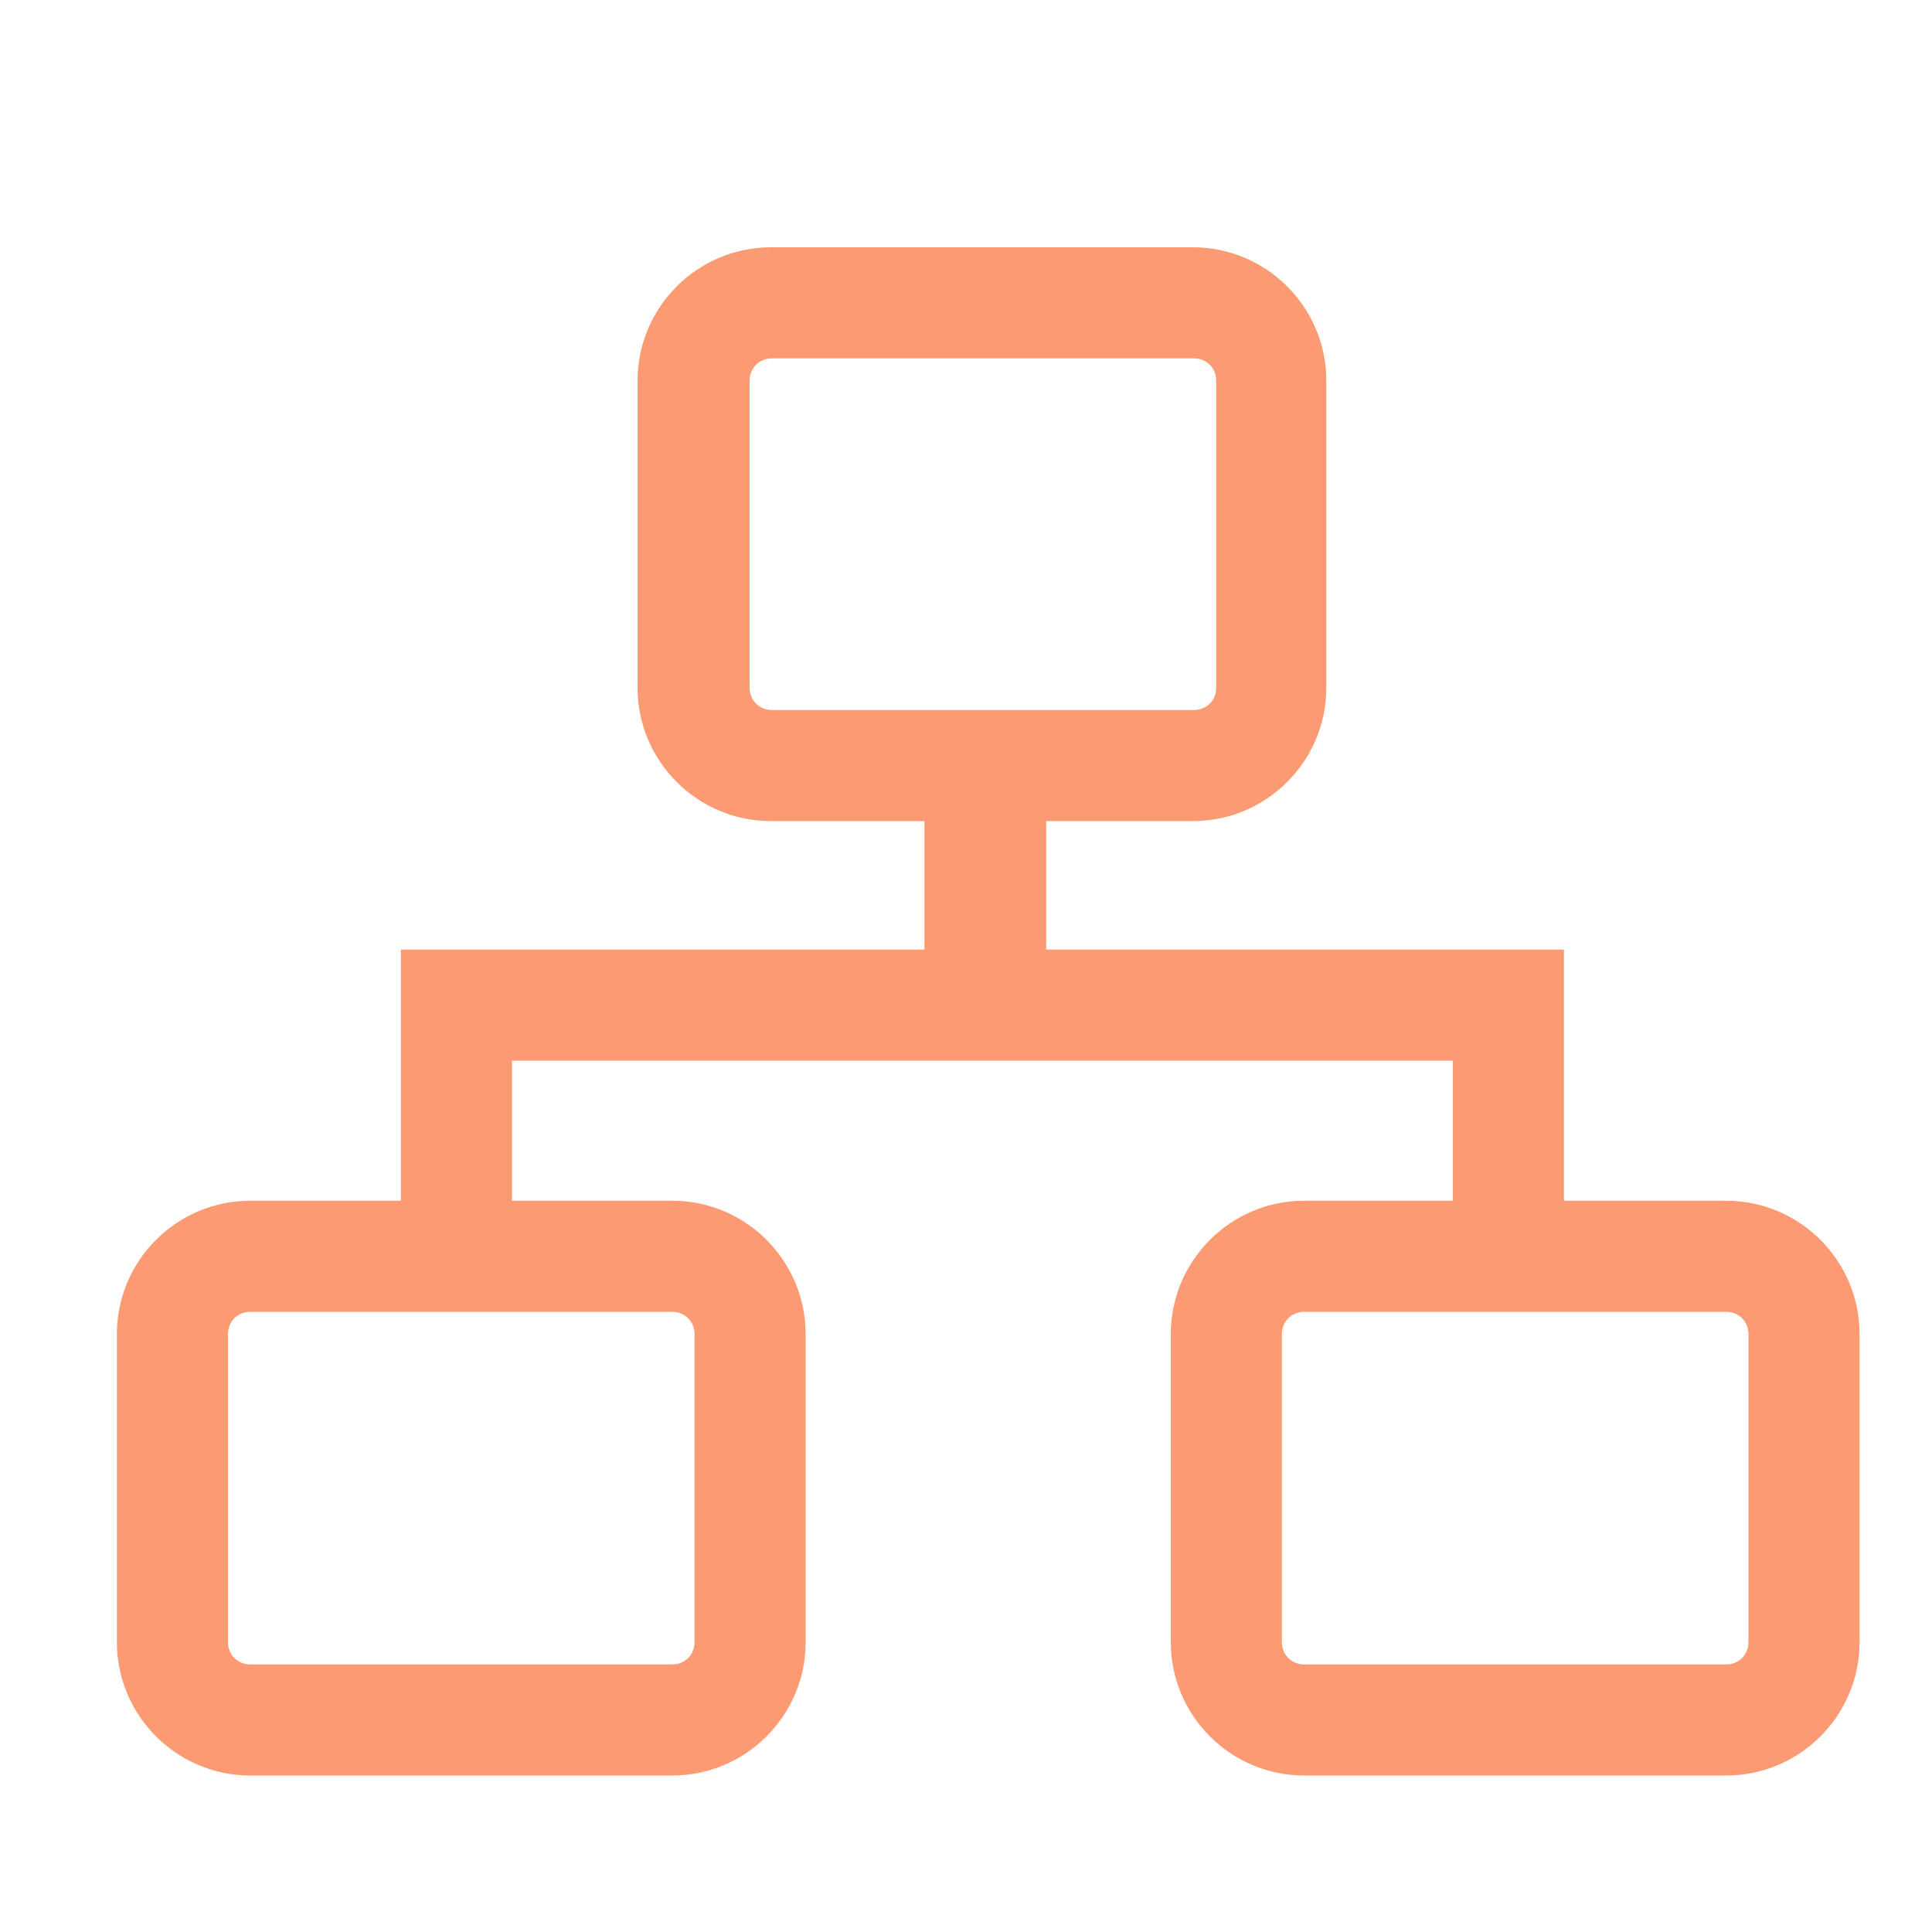
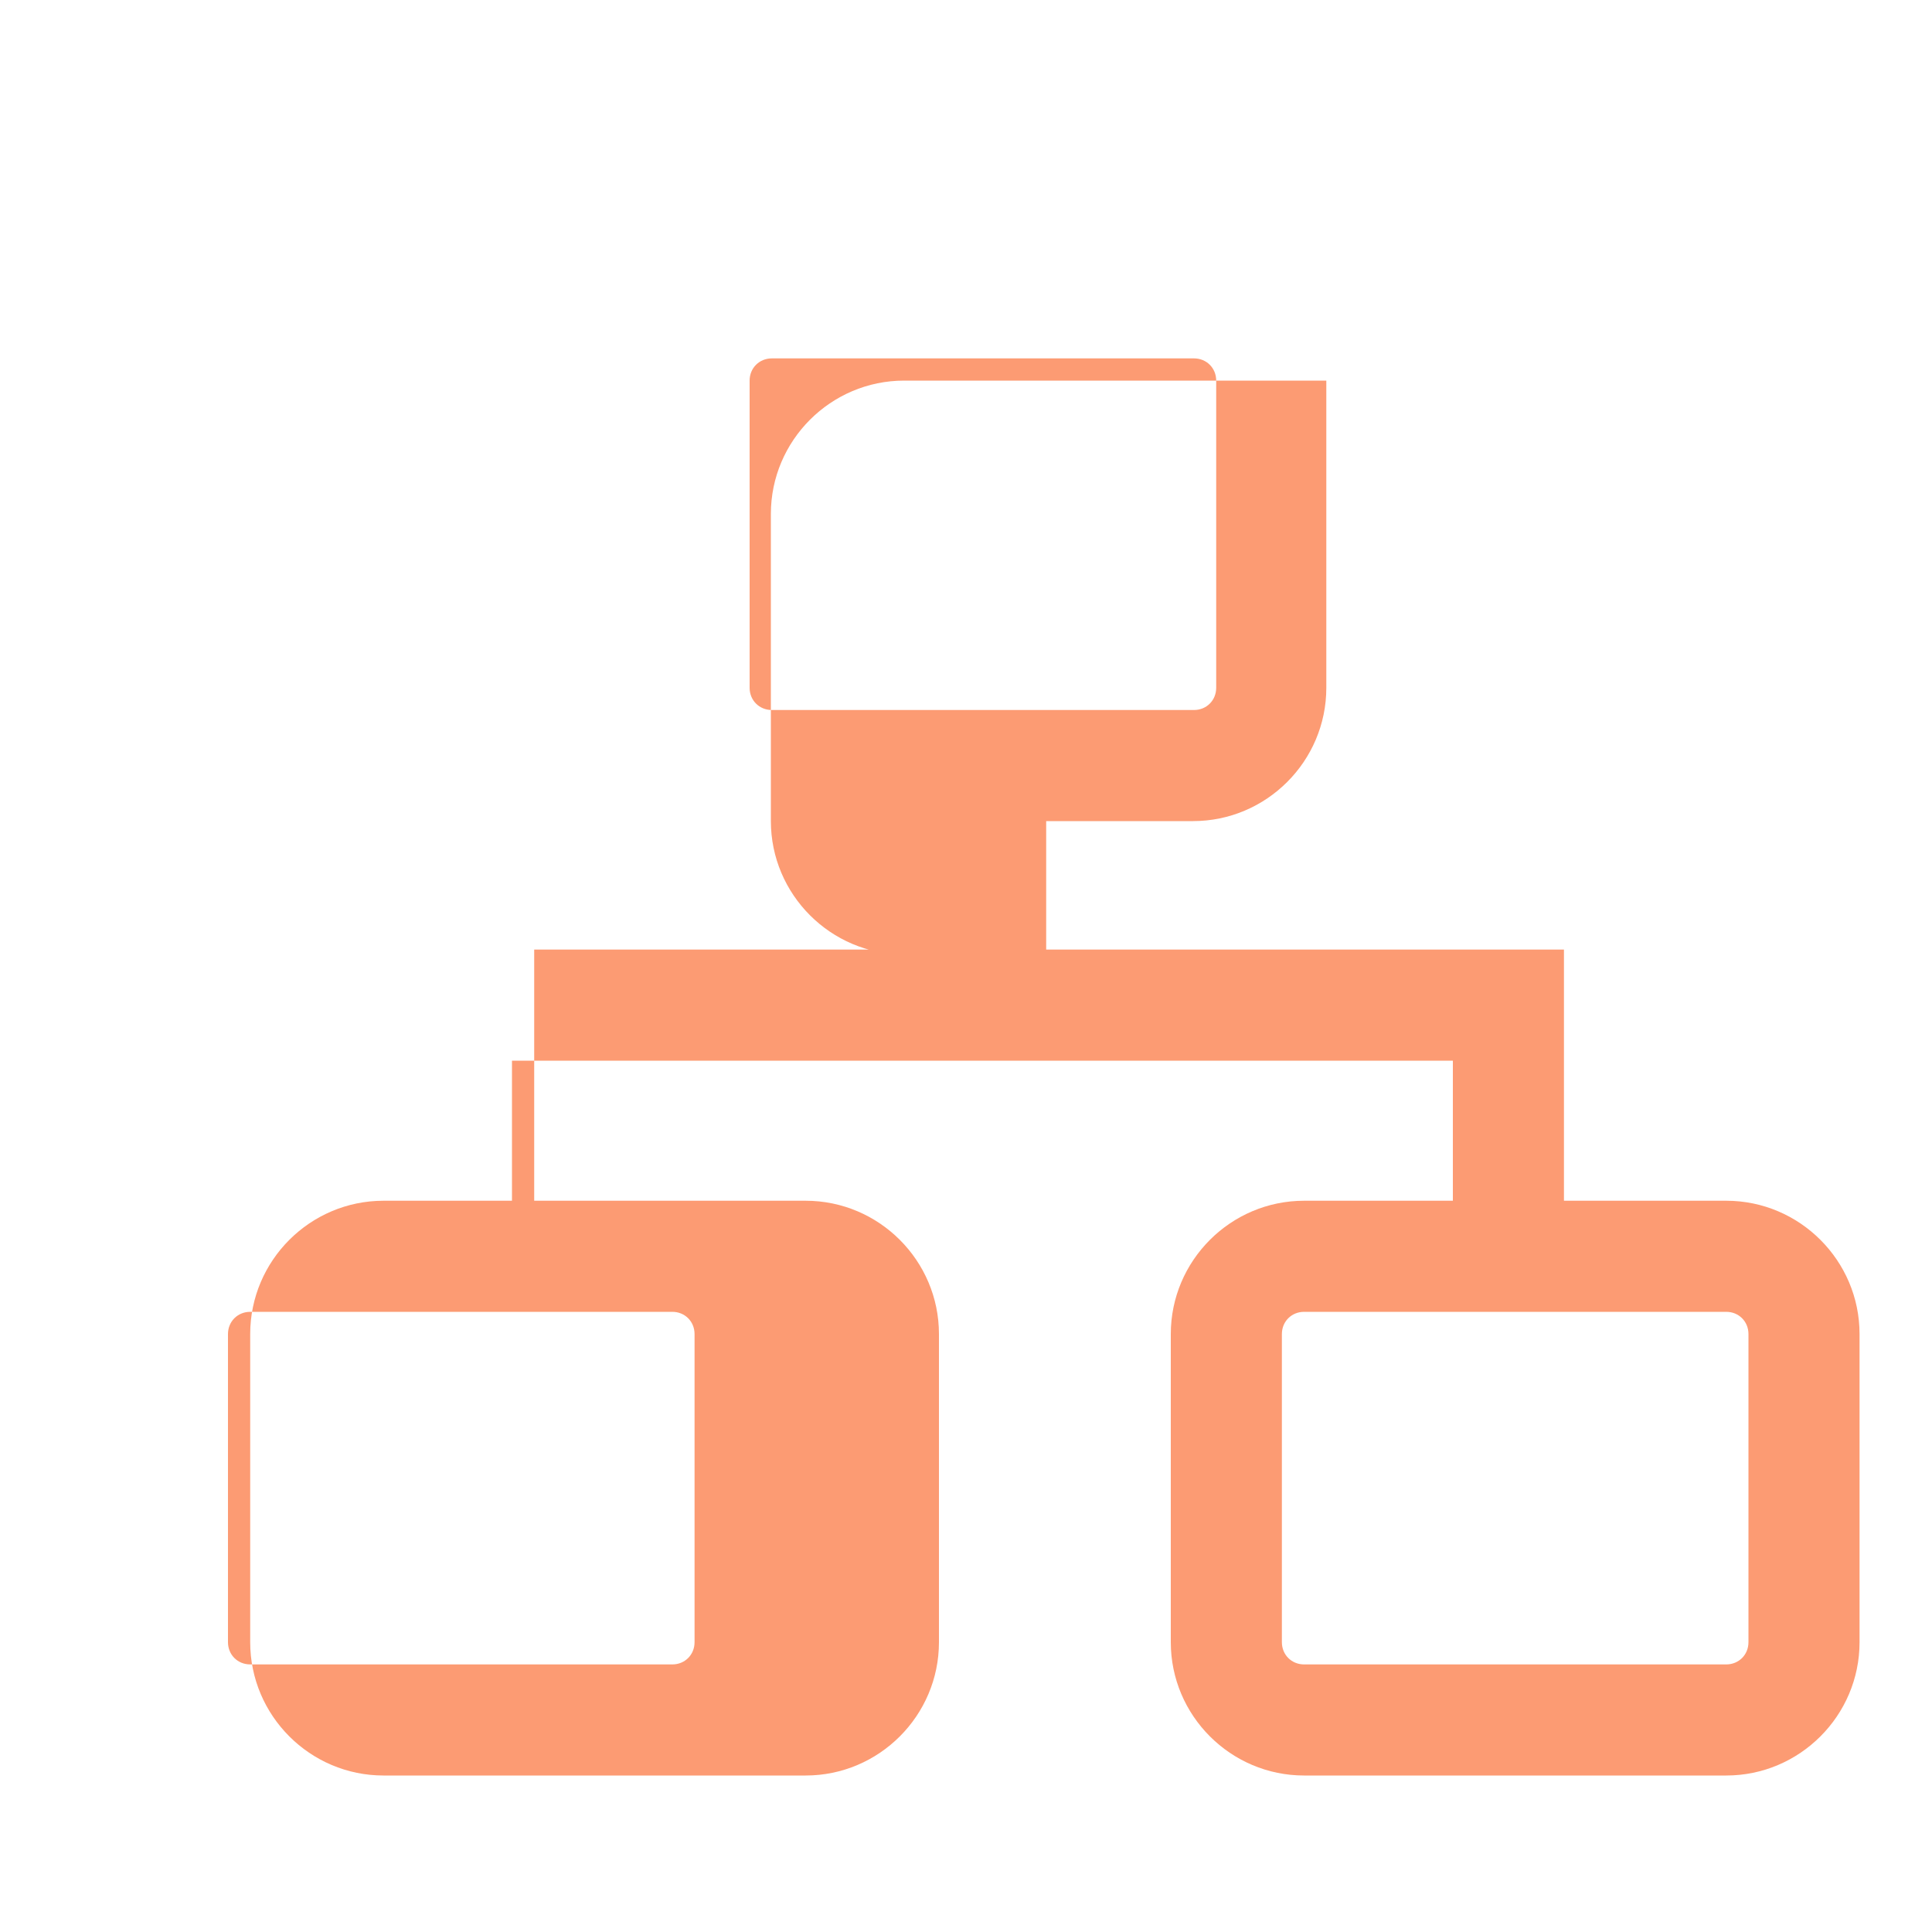
<svg xmlns="http://www.w3.org/2000/svg" t="1703858329685" class="icon" viewBox="0 0 1024 1024" version="1.1" p-id="6201" width="128" height="128">
-   <path d="M914.944 636.416h-86.016v-133.12h-274.432V435.2h77.824c38.912 0 70.656-31.744 70.656-70.656v-162.816c0-38.912-31.744-70.656-70.656-70.656h-223.744c-38.912 0-70.656 31.744-70.656 70.656v162.816c0 38.912 31.744 70.656 70.656 70.656h81.408V503.296h-277.504v133.12h-79.872c-38.912 0-70.656 31.744-70.656 70.656V870.4c0 38.912 31.744 70.656 70.656 70.656h223.744c38.912 0 70.656-31.744 70.656-70.656V707.072c0-38.912-31.744-70.656-70.656-70.656H271.36V562.176h498.688v74.24H691.2c-38.912 0-70.656 31.744-70.656 70.656V870.4c0 38.912 31.744 70.656 70.656 70.656h223.744c38.912 0 70.656-31.744 70.656-70.656V707.072c0-38.912-31.744-70.656-70.656-70.656zM356.352 695.296c6.656 0 11.776 5.12 11.776 11.776V870.4c0 6.656-5.12 11.776-11.776 11.776h-223.744c-6.656 0-11.776-5.12-11.776-11.776V707.072c0-6.656 5.12-11.776 11.776-11.776h223.744z m52.736-318.976c-6.656 0-11.776-5.12-11.776-11.776v-162.816c0-6.656 5.12-11.776 11.776-11.776h223.744c6.656 0 11.776 5.12 11.776 11.776v162.816c0 6.656-5.12 11.776-11.776 11.776h-223.744zM926.72 870.4c0 6.656-5.12 11.776-11.776 11.776H691.2c-6.656 0-11.776-5.12-11.776-11.776V707.072c0-6.656 5.12-11.776 11.776-11.776h223.744c6.656 0 11.776 5.12 11.776 11.776V870.4z" fill="#FC9B73" p-id="6202" />
+   <path d="M914.944 636.416h-86.016v-133.12h-274.432V435.2h77.824c38.912 0 70.656-31.744 70.656-70.656v-162.816h-223.744c-38.912 0-70.656 31.744-70.656 70.656v162.816c0 38.912 31.744 70.656 70.656 70.656h81.408V503.296h-277.504v133.12h-79.872c-38.912 0-70.656 31.744-70.656 70.656V870.4c0 38.912 31.744 70.656 70.656 70.656h223.744c38.912 0 70.656-31.744 70.656-70.656V707.072c0-38.912-31.744-70.656-70.656-70.656H271.36V562.176h498.688v74.24H691.2c-38.912 0-70.656 31.744-70.656 70.656V870.4c0 38.912 31.744 70.656 70.656 70.656h223.744c38.912 0 70.656-31.744 70.656-70.656V707.072c0-38.912-31.744-70.656-70.656-70.656zM356.352 695.296c6.656 0 11.776 5.12 11.776 11.776V870.4c0 6.656-5.12 11.776-11.776 11.776h-223.744c-6.656 0-11.776-5.12-11.776-11.776V707.072c0-6.656 5.12-11.776 11.776-11.776h223.744z m52.736-318.976c-6.656 0-11.776-5.12-11.776-11.776v-162.816c0-6.656 5.12-11.776 11.776-11.776h223.744c6.656 0 11.776 5.12 11.776 11.776v162.816c0 6.656-5.12 11.776-11.776 11.776h-223.744zM926.72 870.4c0 6.656-5.12 11.776-11.776 11.776H691.2c-6.656 0-11.776-5.12-11.776-11.776V707.072c0-6.656 5.12-11.776 11.776-11.776h223.744c6.656 0 11.776 5.12 11.776 11.776V870.4z" fill="#FC9B73" p-id="6202" />
</svg>